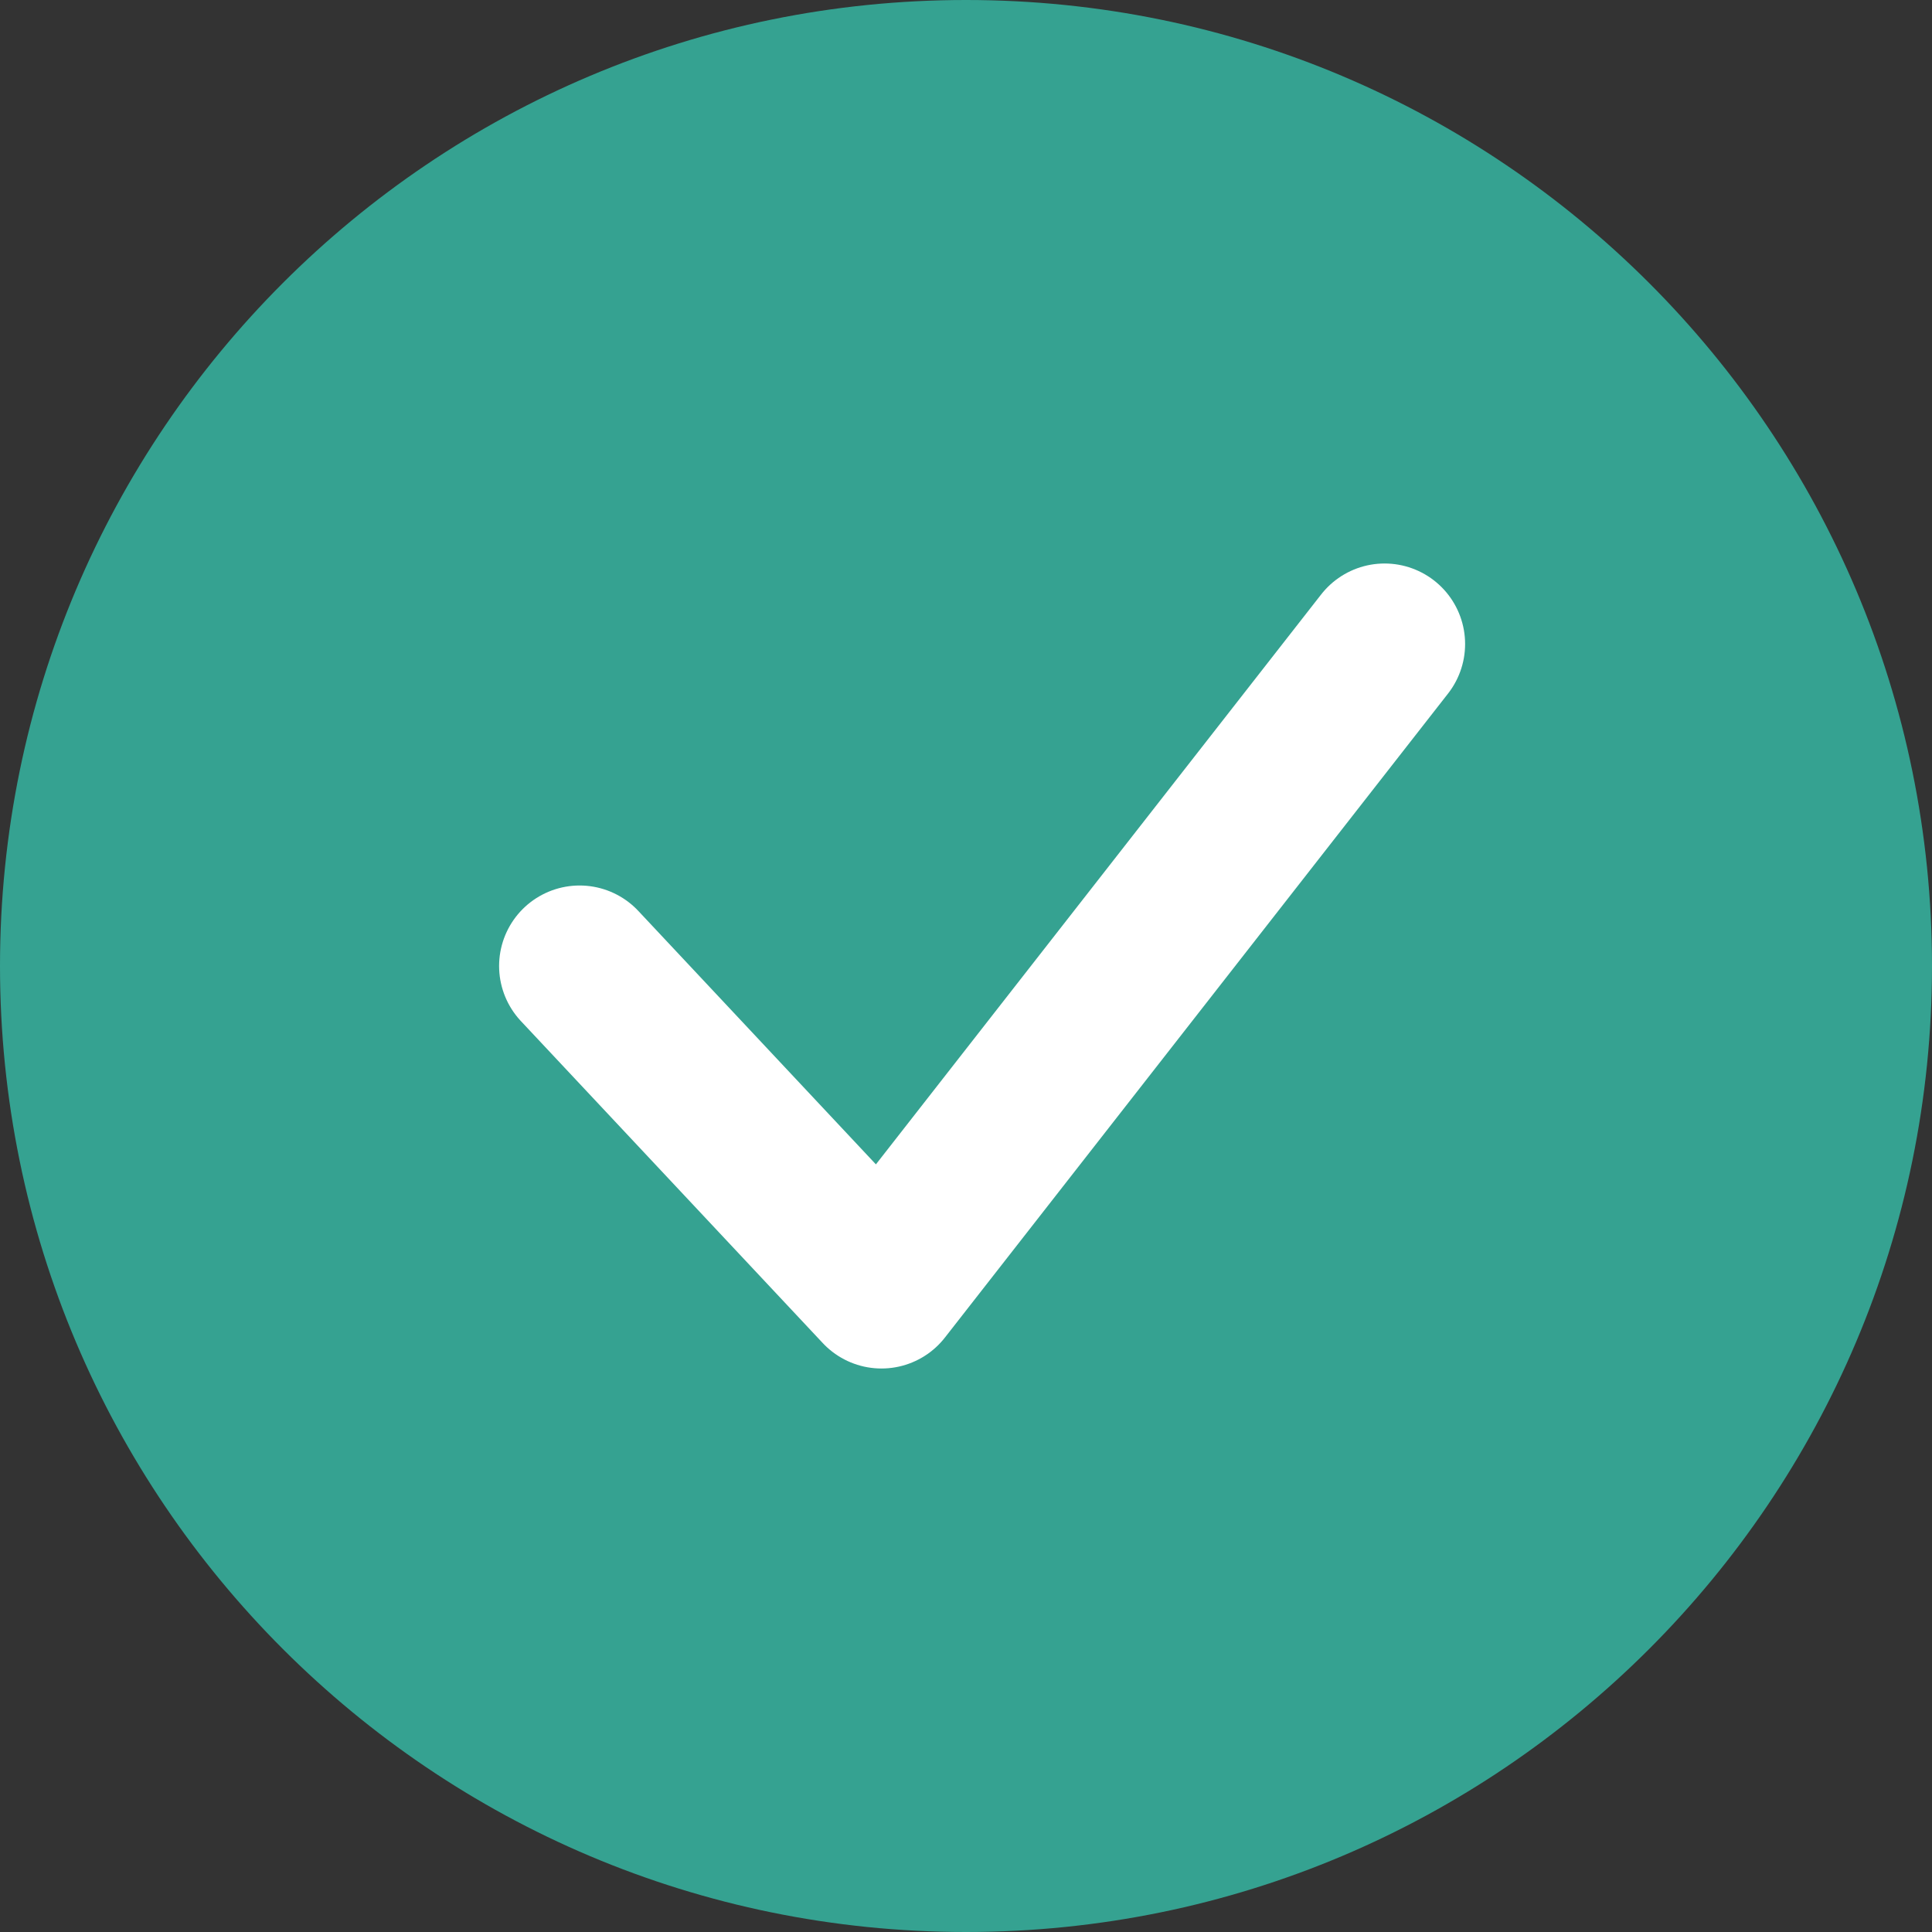
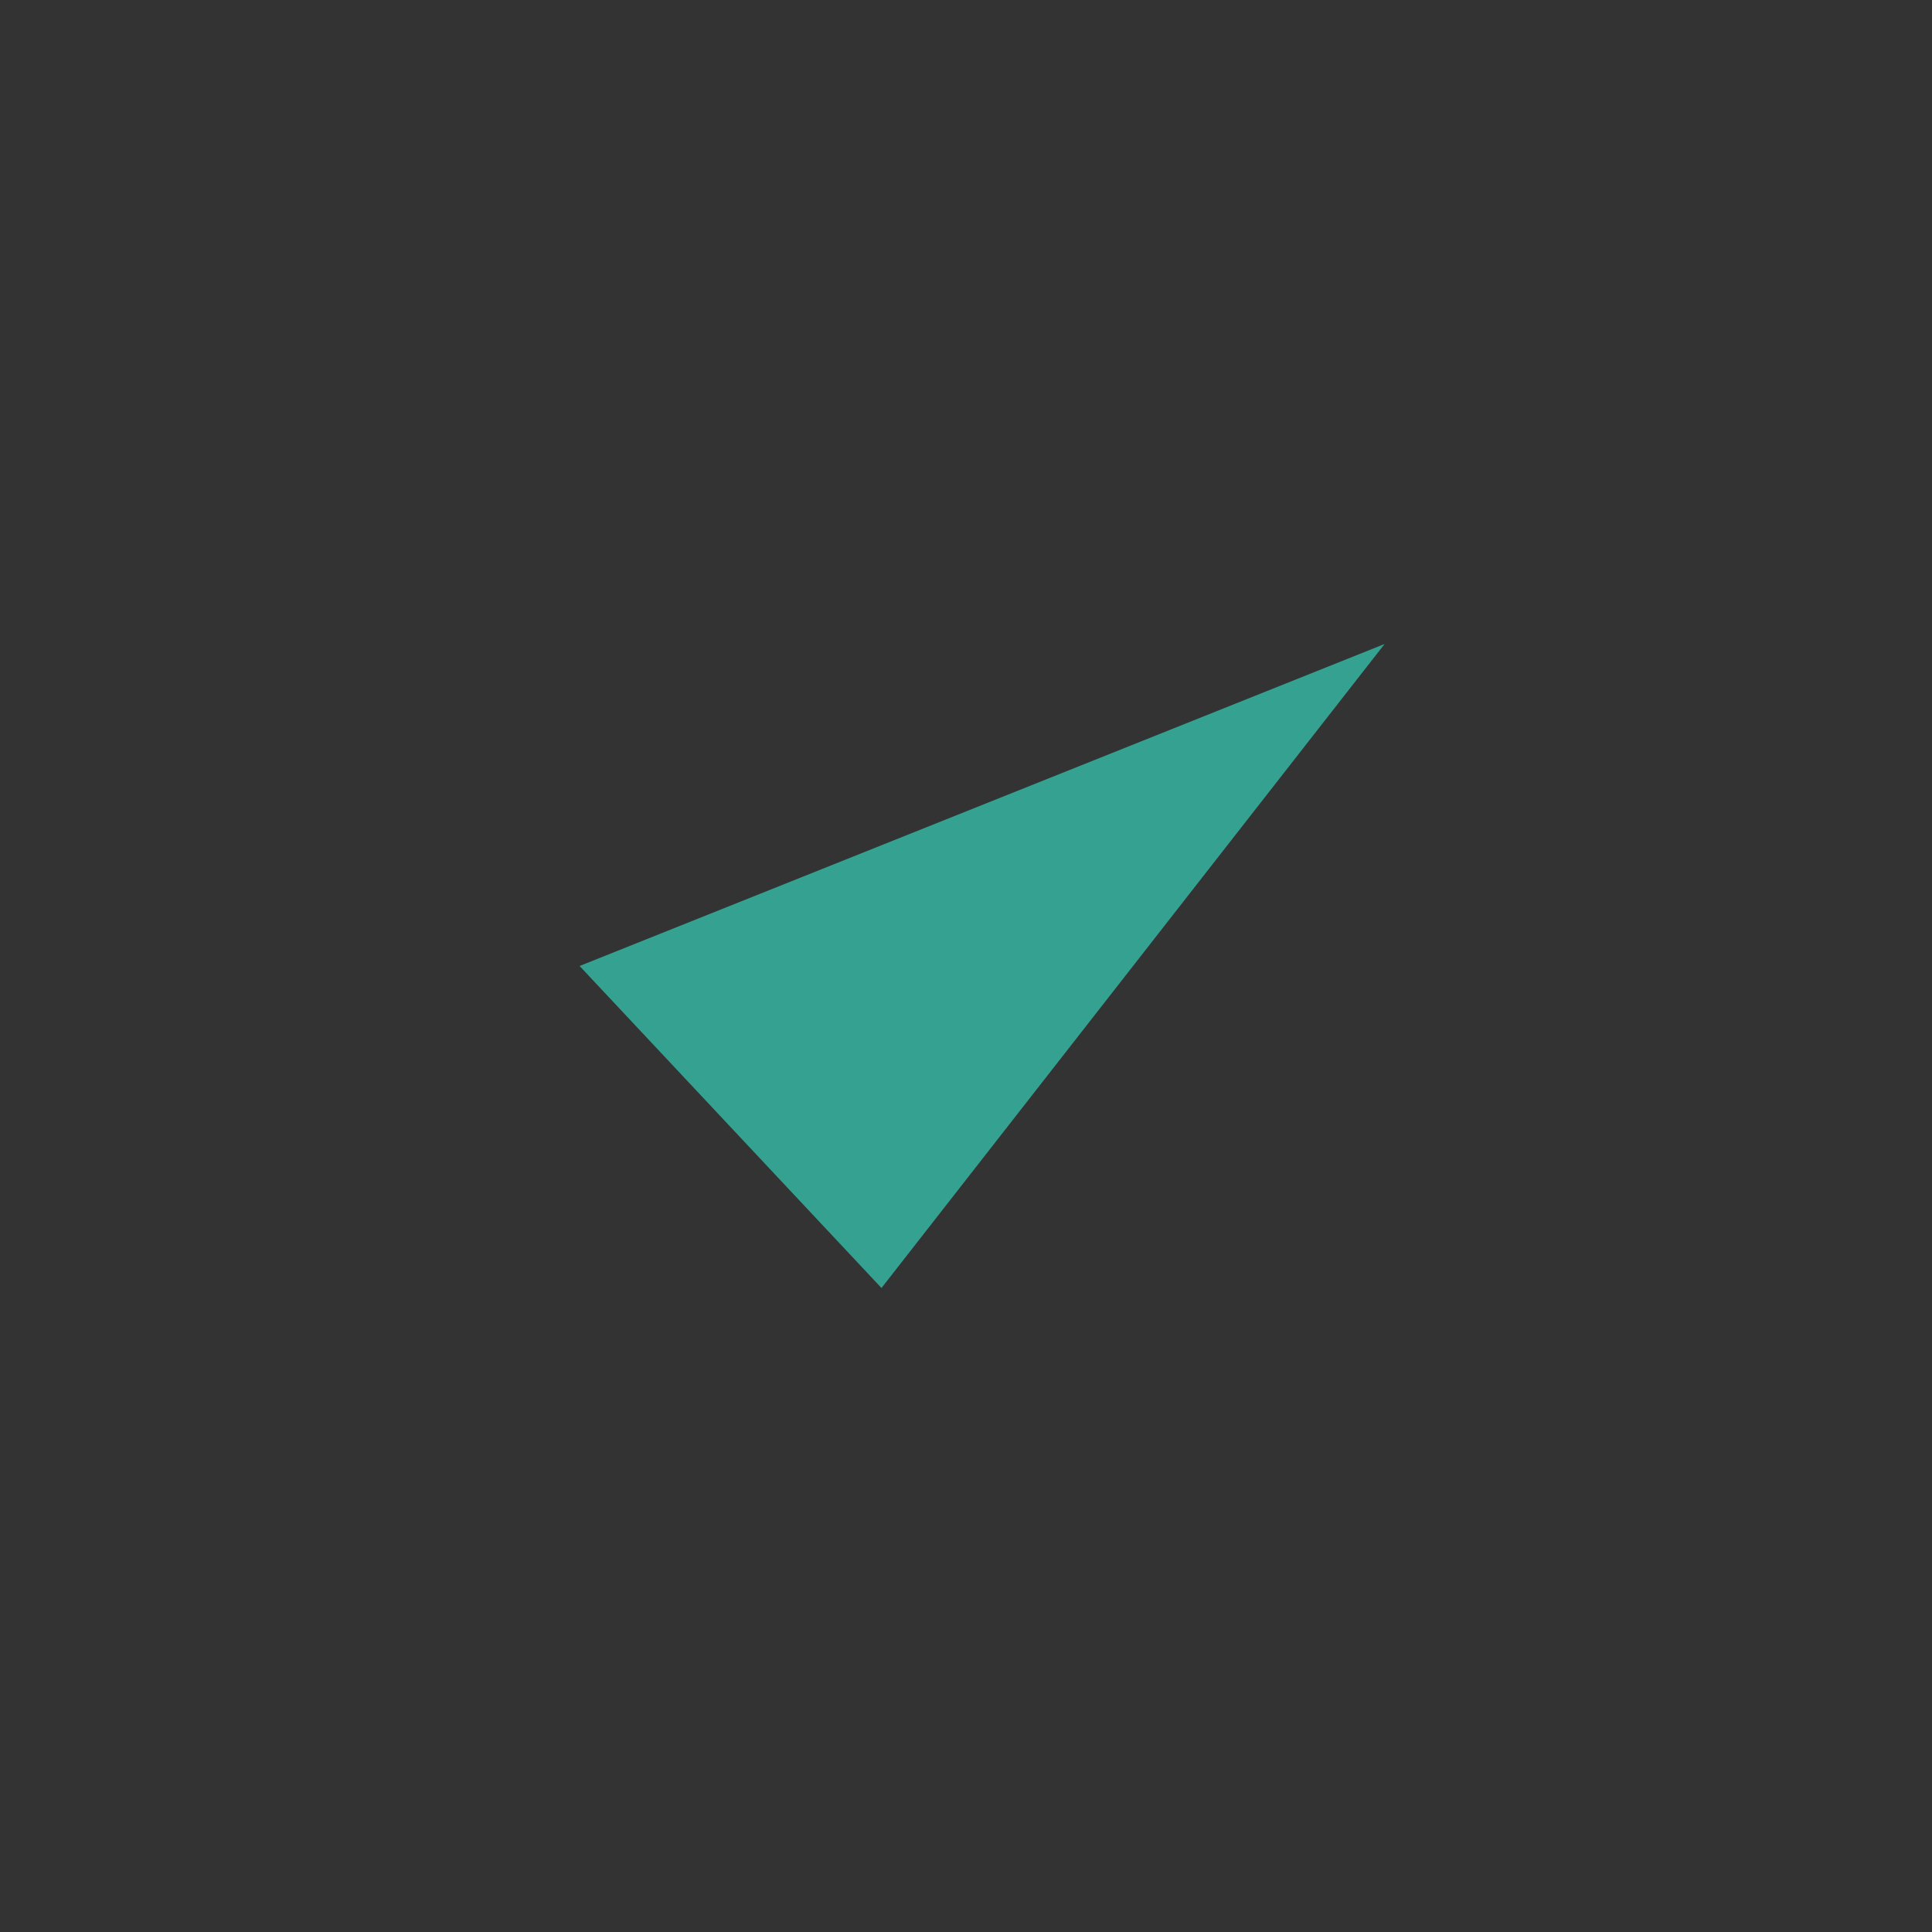
<svg xmlns="http://www.w3.org/2000/svg" width="60" height="60" viewBox="0 0 60 60" fill="none">
  <rect x="0" y="0" width="60" height="60" fill="#333333" stroke="none" />
  <g clip-path="url(#clip0_1047_2)">
-     <path d="M60 30C60 13.431 46.569 0 30 0C13.431 0 0 13.431 0 30C0 46.569 13.431 60 30 60C46.569 60 60 46.569 60 30Z" fill="#35A291" />
    <path d="M18 30L27.375 40L43 20" fill="#35A291" />
-     <path d="M18 30L27.375 40L43 20" stroke="white" stroke-width="5" stroke-linecap="round" stroke-linejoin="round" />
  </g>
  <defs>
    <clipPath id="clip0_1047_2">
      <rect width="60" height="60" fill="white" />
    </clipPath>
  </defs>
</svg>